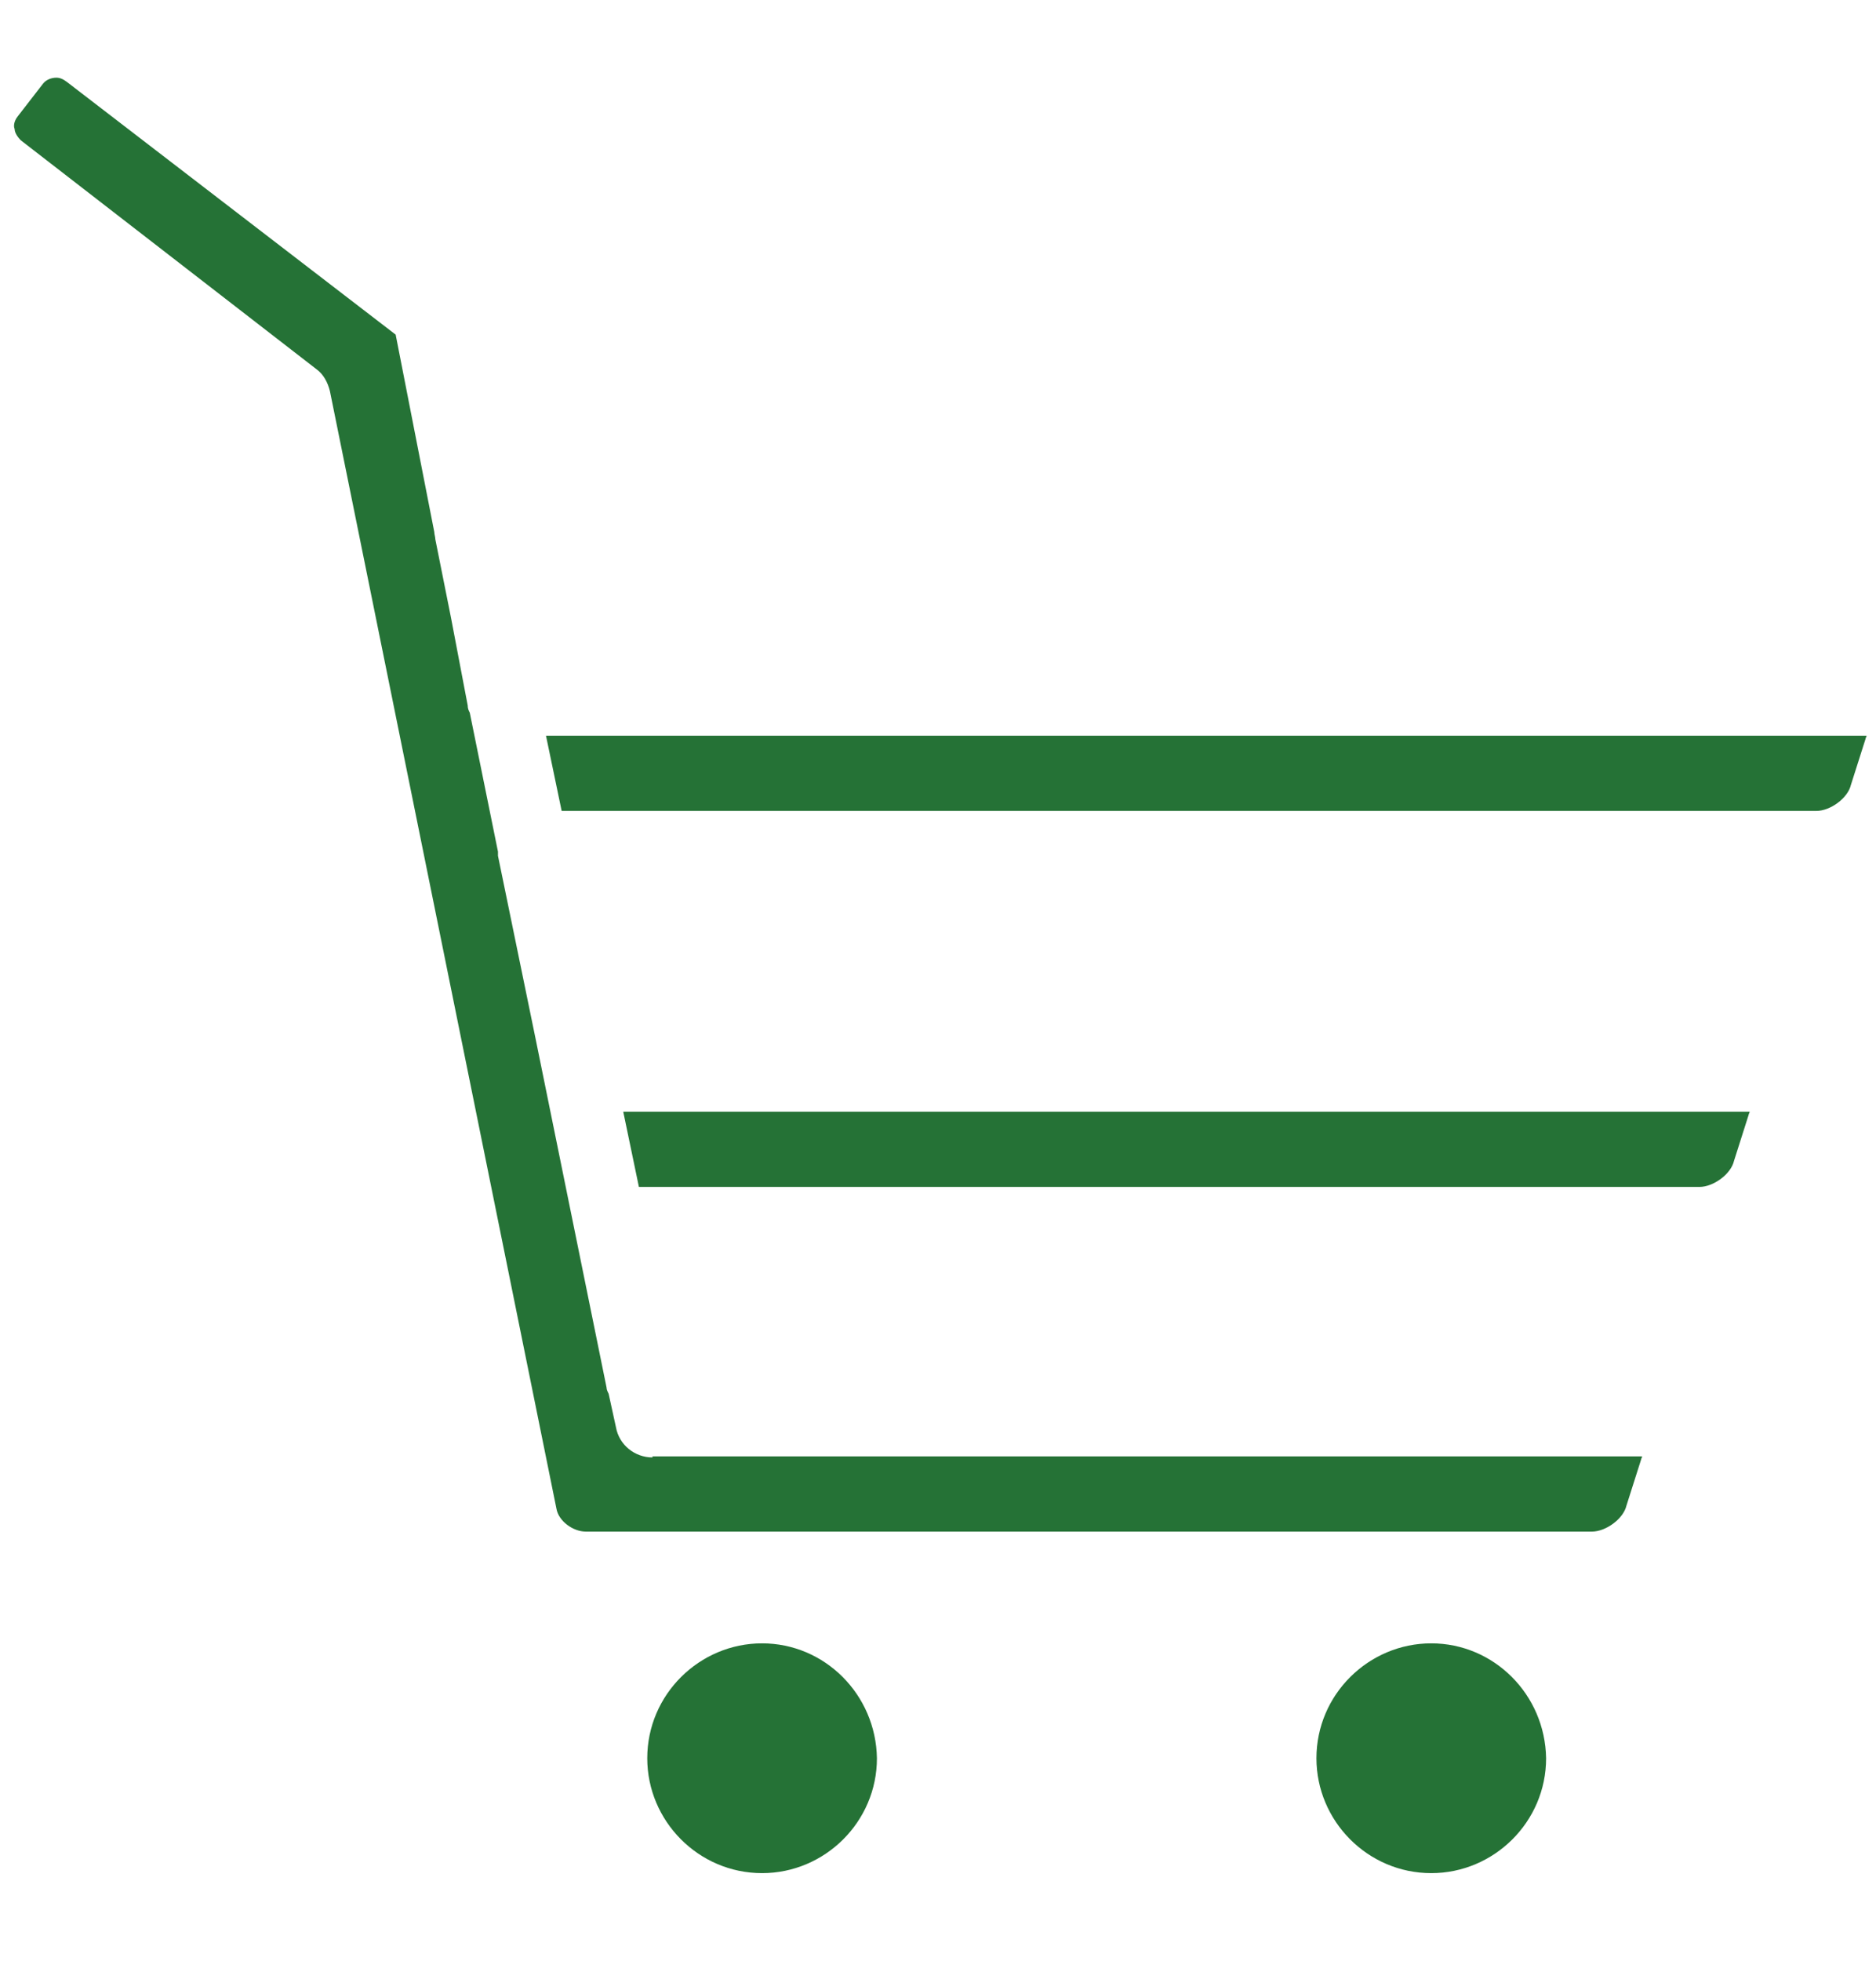
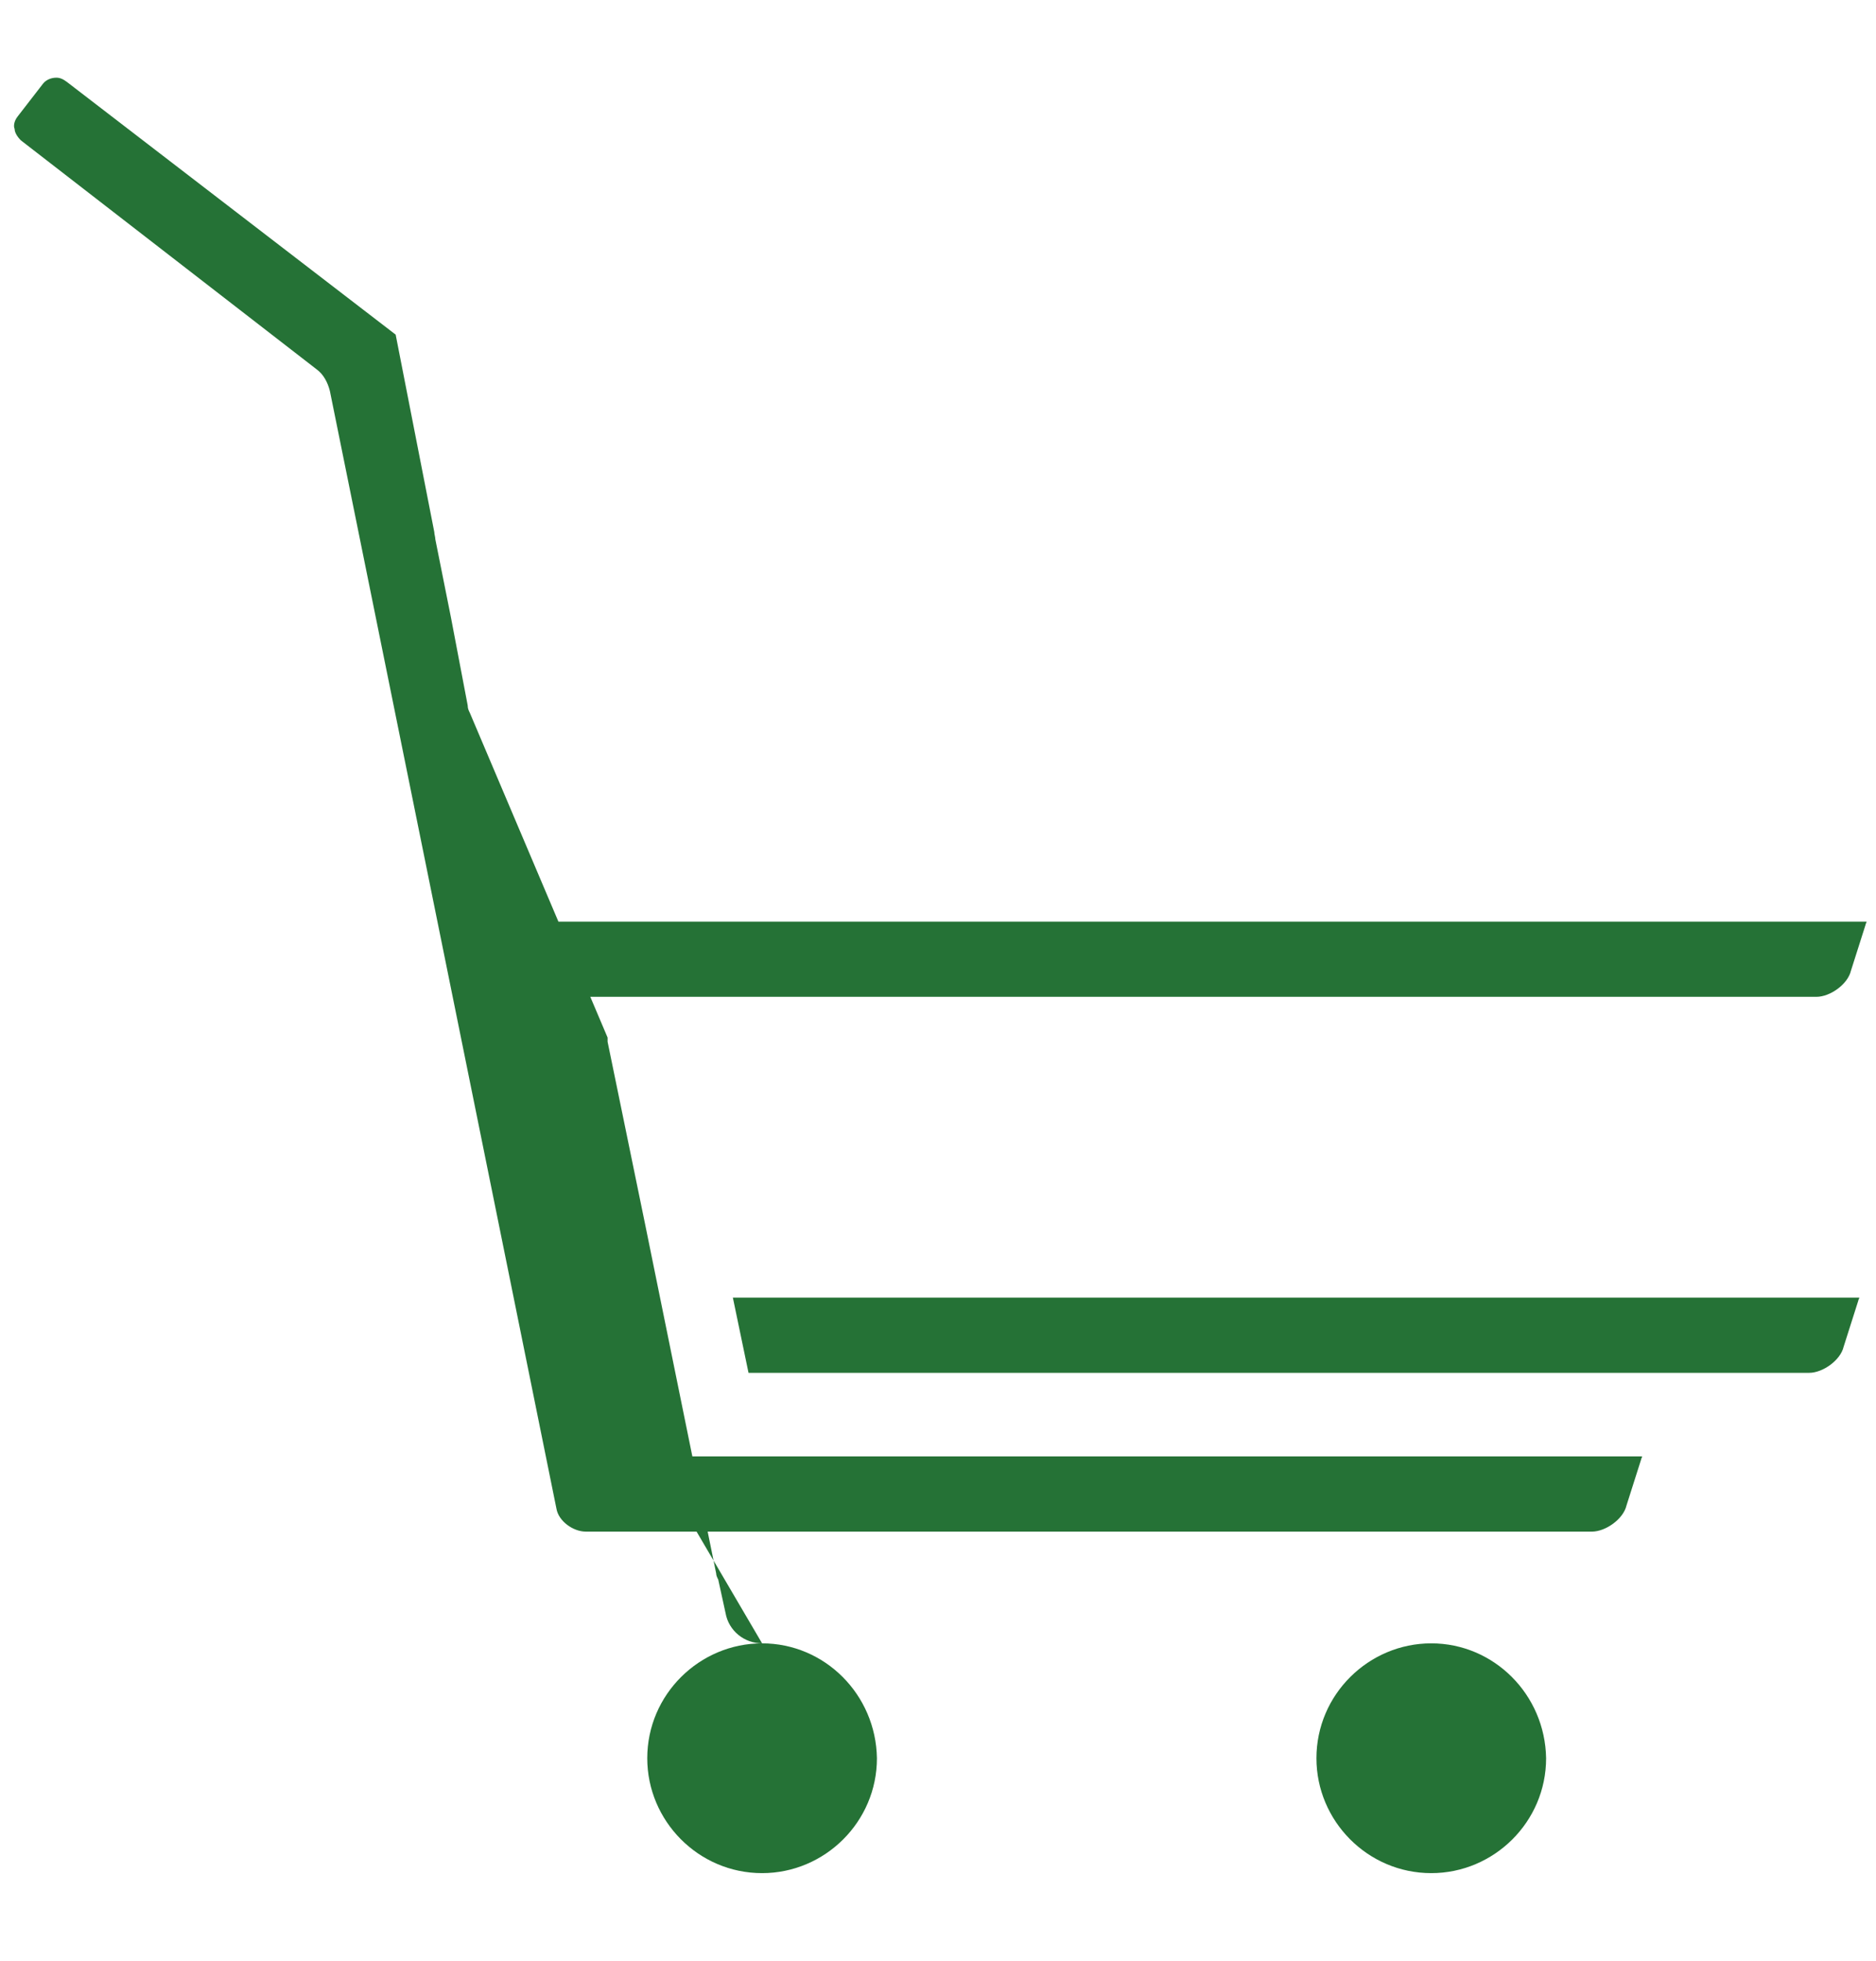
<svg xmlns="http://www.w3.org/2000/svg" viewBox="0 0 179.7 187.1" width="89" height="93">
-   <path d="M137.1 157c-6 0-11 4.9-11 11 0 6 4.9 11 11 11 6 0 11-4.9 11-11-.1-6.1-5-11-11-11zM73 157c-6 0-11 4.9-11 11 0 6 4.9 11 11 11 6 0 11-4.9 11-11-.1-6.1-5-11-11-11zm-10.5-17.8c-1.7 0-3.2-1.2-3.5-2.9l-.7-3.2c-.1-.2-.2-.4-.2-.6l-6.8-33.4-3.6-17.5v-.4L45 67.9c-.1-.2-.2-.4-.2-.7l-1.6-8.4-1.5-7.5c0-.2-.1-.5-.1-.7l-3.7-18.9L6.4 7.5c-.4-.3-.7-.4-1-.4-.5 0-1 .2-1.3.6l-2.4 3.1c-.4.5-.4 1-.3 1.2 0 .3.2.7.6 1.1L30.3 35c.7.5 1.1 1.3 1.3 2.1l21.7 107c.2 1.2 1.6 2.2 2.8 2.2h96.4c1.3 0 3-1.2 3.3-2.5l1.4-4.4c0-.1.1-.2.1-.3H62.5zm-2.8-33.1l1.5 7.2h101.6c1.3 0 3-1.2 3.3-2.5l1.4-4.4c0-.1.1-.2.1-.3H59.7zm118.7-36H52.3l1.5 7.2H174c1.3 0 3-1.2 3.3-2.5l1.4-4.4c0-.1.1-.2.1-.3h-.4z" fill="#257236" />
+   <path d="M137.1 157c-6 0-11 4.9-11 11 0 6 4.9 11 11 11 6 0 11-4.9 11-11-.1-6.1-5-11-11-11zM73 157c-6 0-11 4.9-11 11 0 6 4.9 11 11 11 6 0 11-4.9 11-11-.1-6.1-5-11-11-11zc-1.7 0-3.2-1.2-3.5-2.9l-.7-3.2c-.1-.2-.2-.4-.2-.6l-6.8-33.4-3.6-17.5v-.4L45 67.9c-.1-.2-.2-.4-.2-.7l-1.6-8.4-1.5-7.5c0-.2-.1-.5-.1-.7l-3.7-18.9L6.4 7.5c-.4-.3-.7-.4-1-.4-.5 0-1 .2-1.3.6l-2.4 3.1c-.4.5-.4 1-.3 1.2 0 .3.2.7.6 1.1L30.3 35c.7.5 1.1 1.3 1.3 2.1l21.7 107c.2 1.2 1.6 2.2 2.8 2.2h96.4c1.3 0 3-1.2 3.3-2.5l1.4-4.4c0-.1.1-.2.1-.3H62.5zm-2.8-33.1l1.5 7.2h101.6c1.3 0 3-1.2 3.3-2.5l1.4-4.4c0-.1.1-.2.1-.3H59.7zm118.7-36H52.3l1.5 7.2H174c1.3 0 3-1.2 3.3-2.5l1.4-4.4c0-.1.1-.2.1-.3h-.4z" fill="#257236" />
</svg>